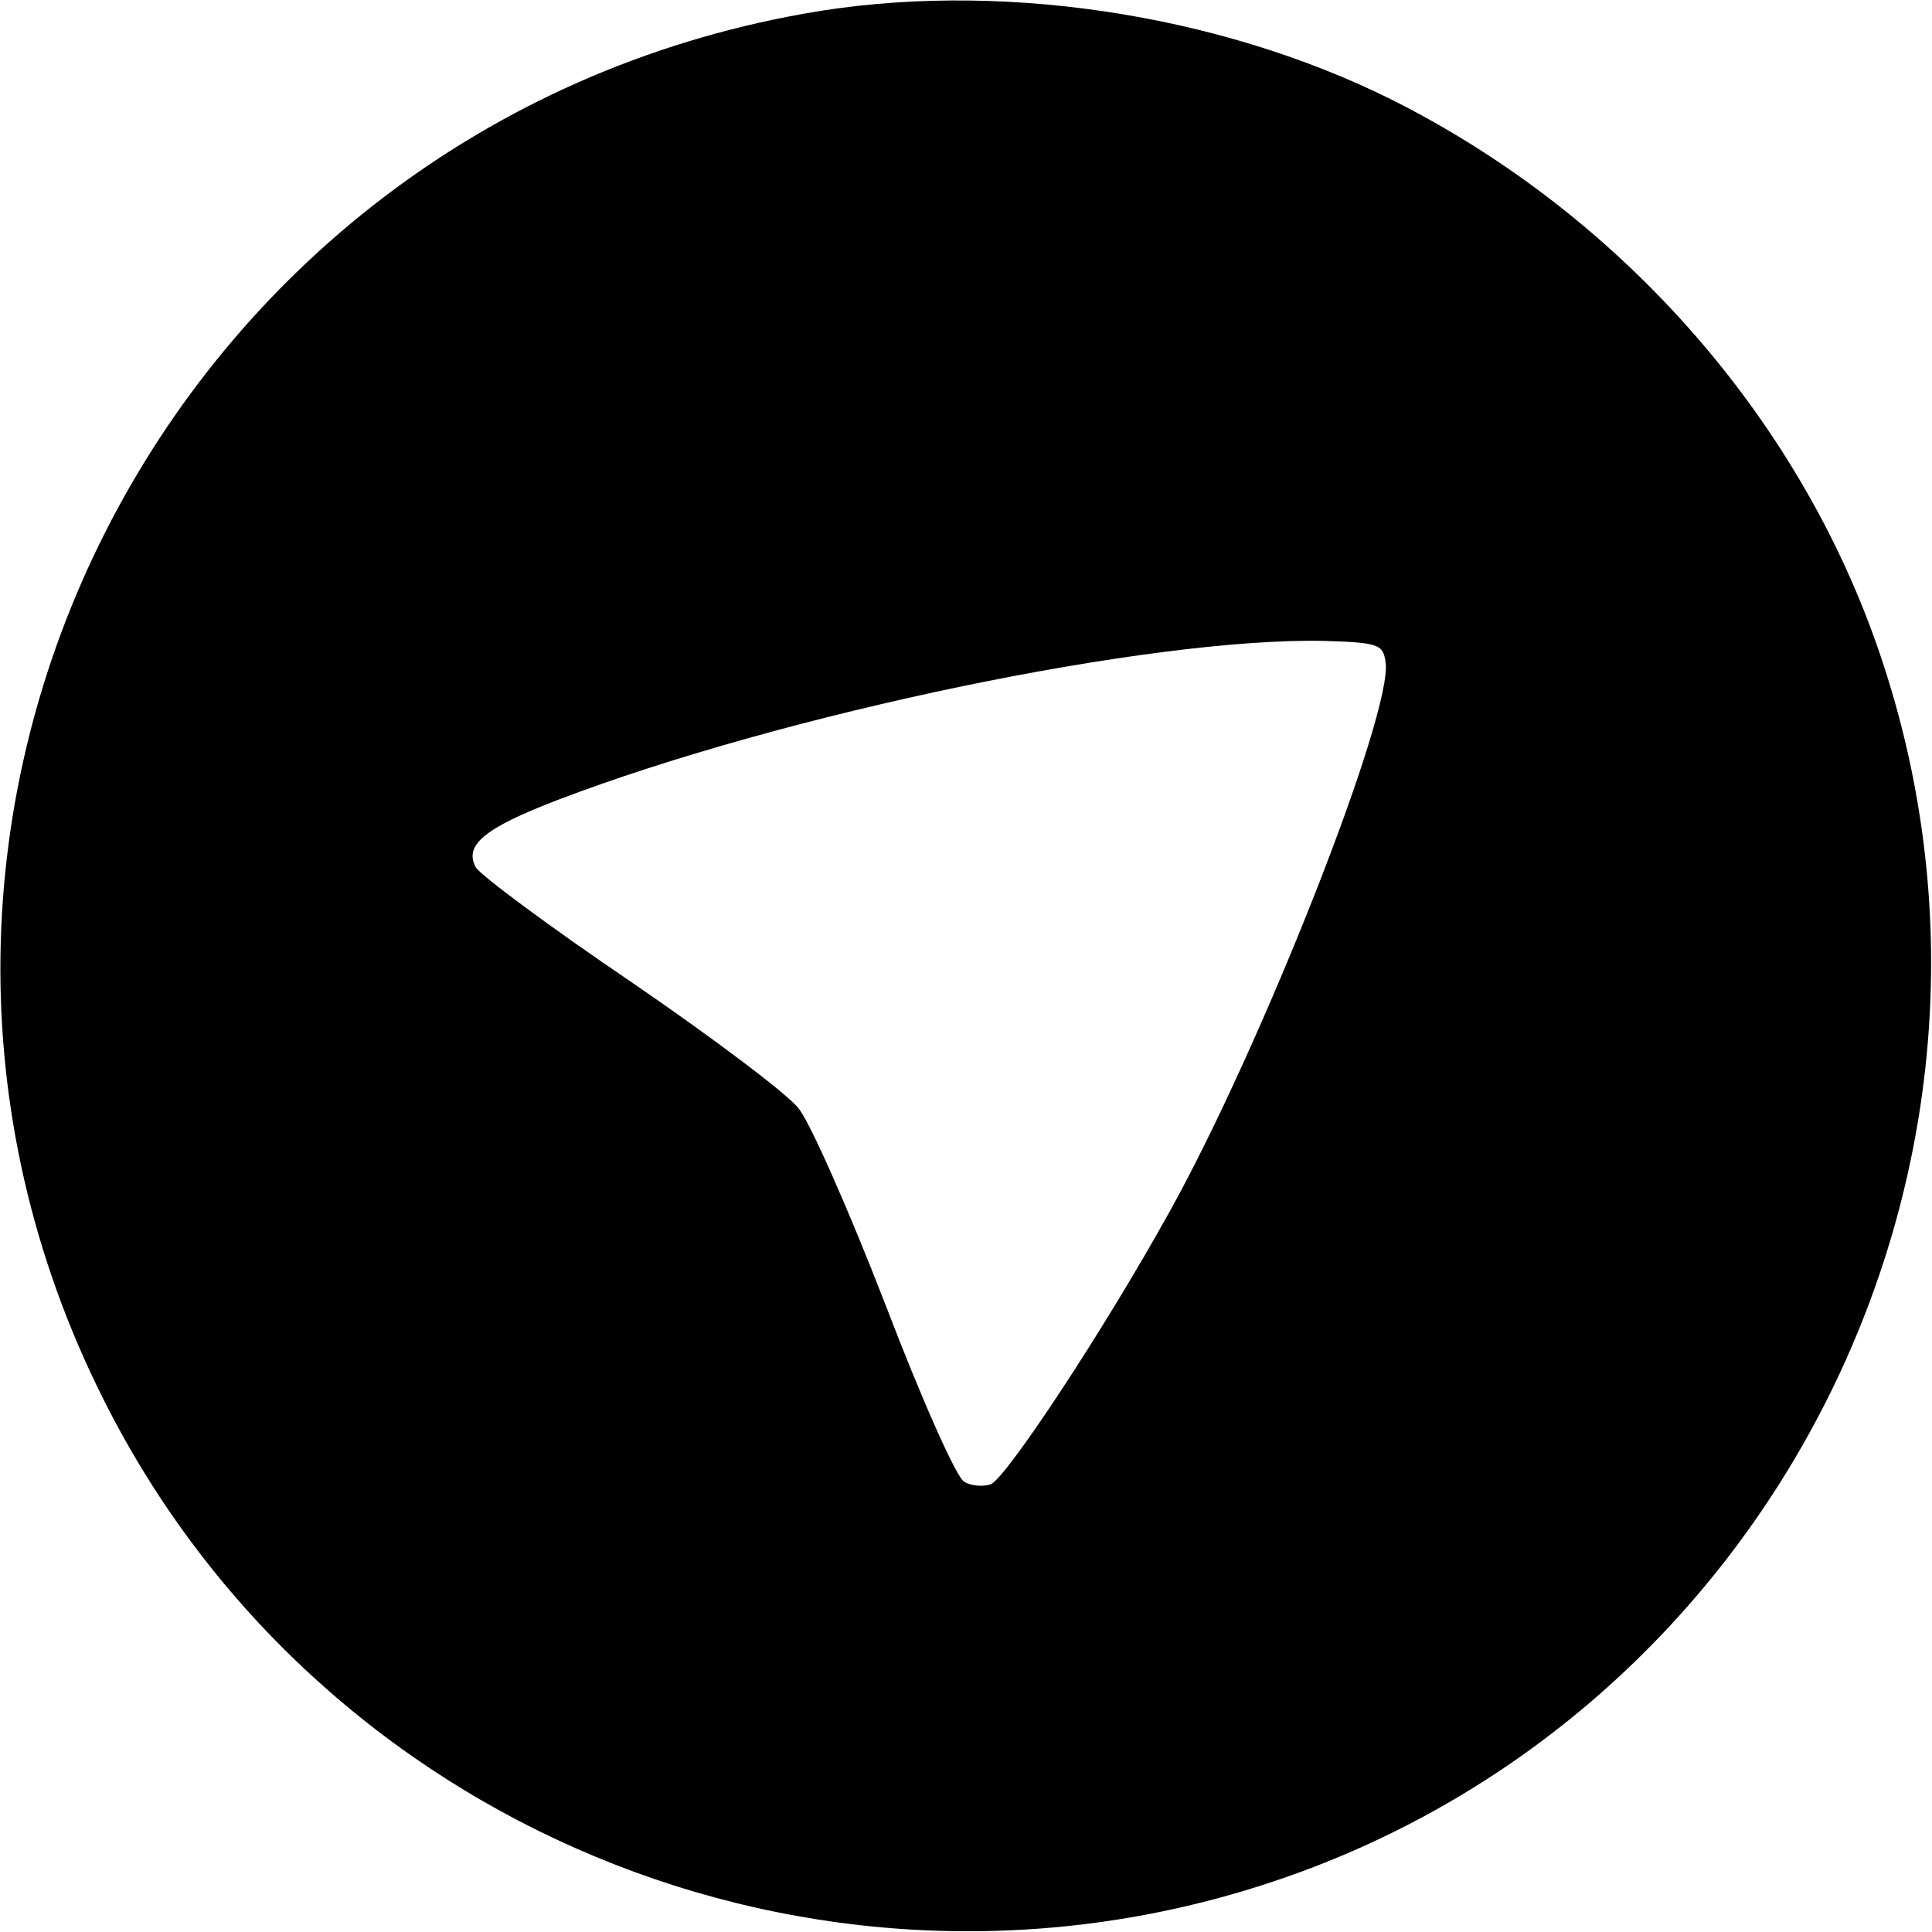
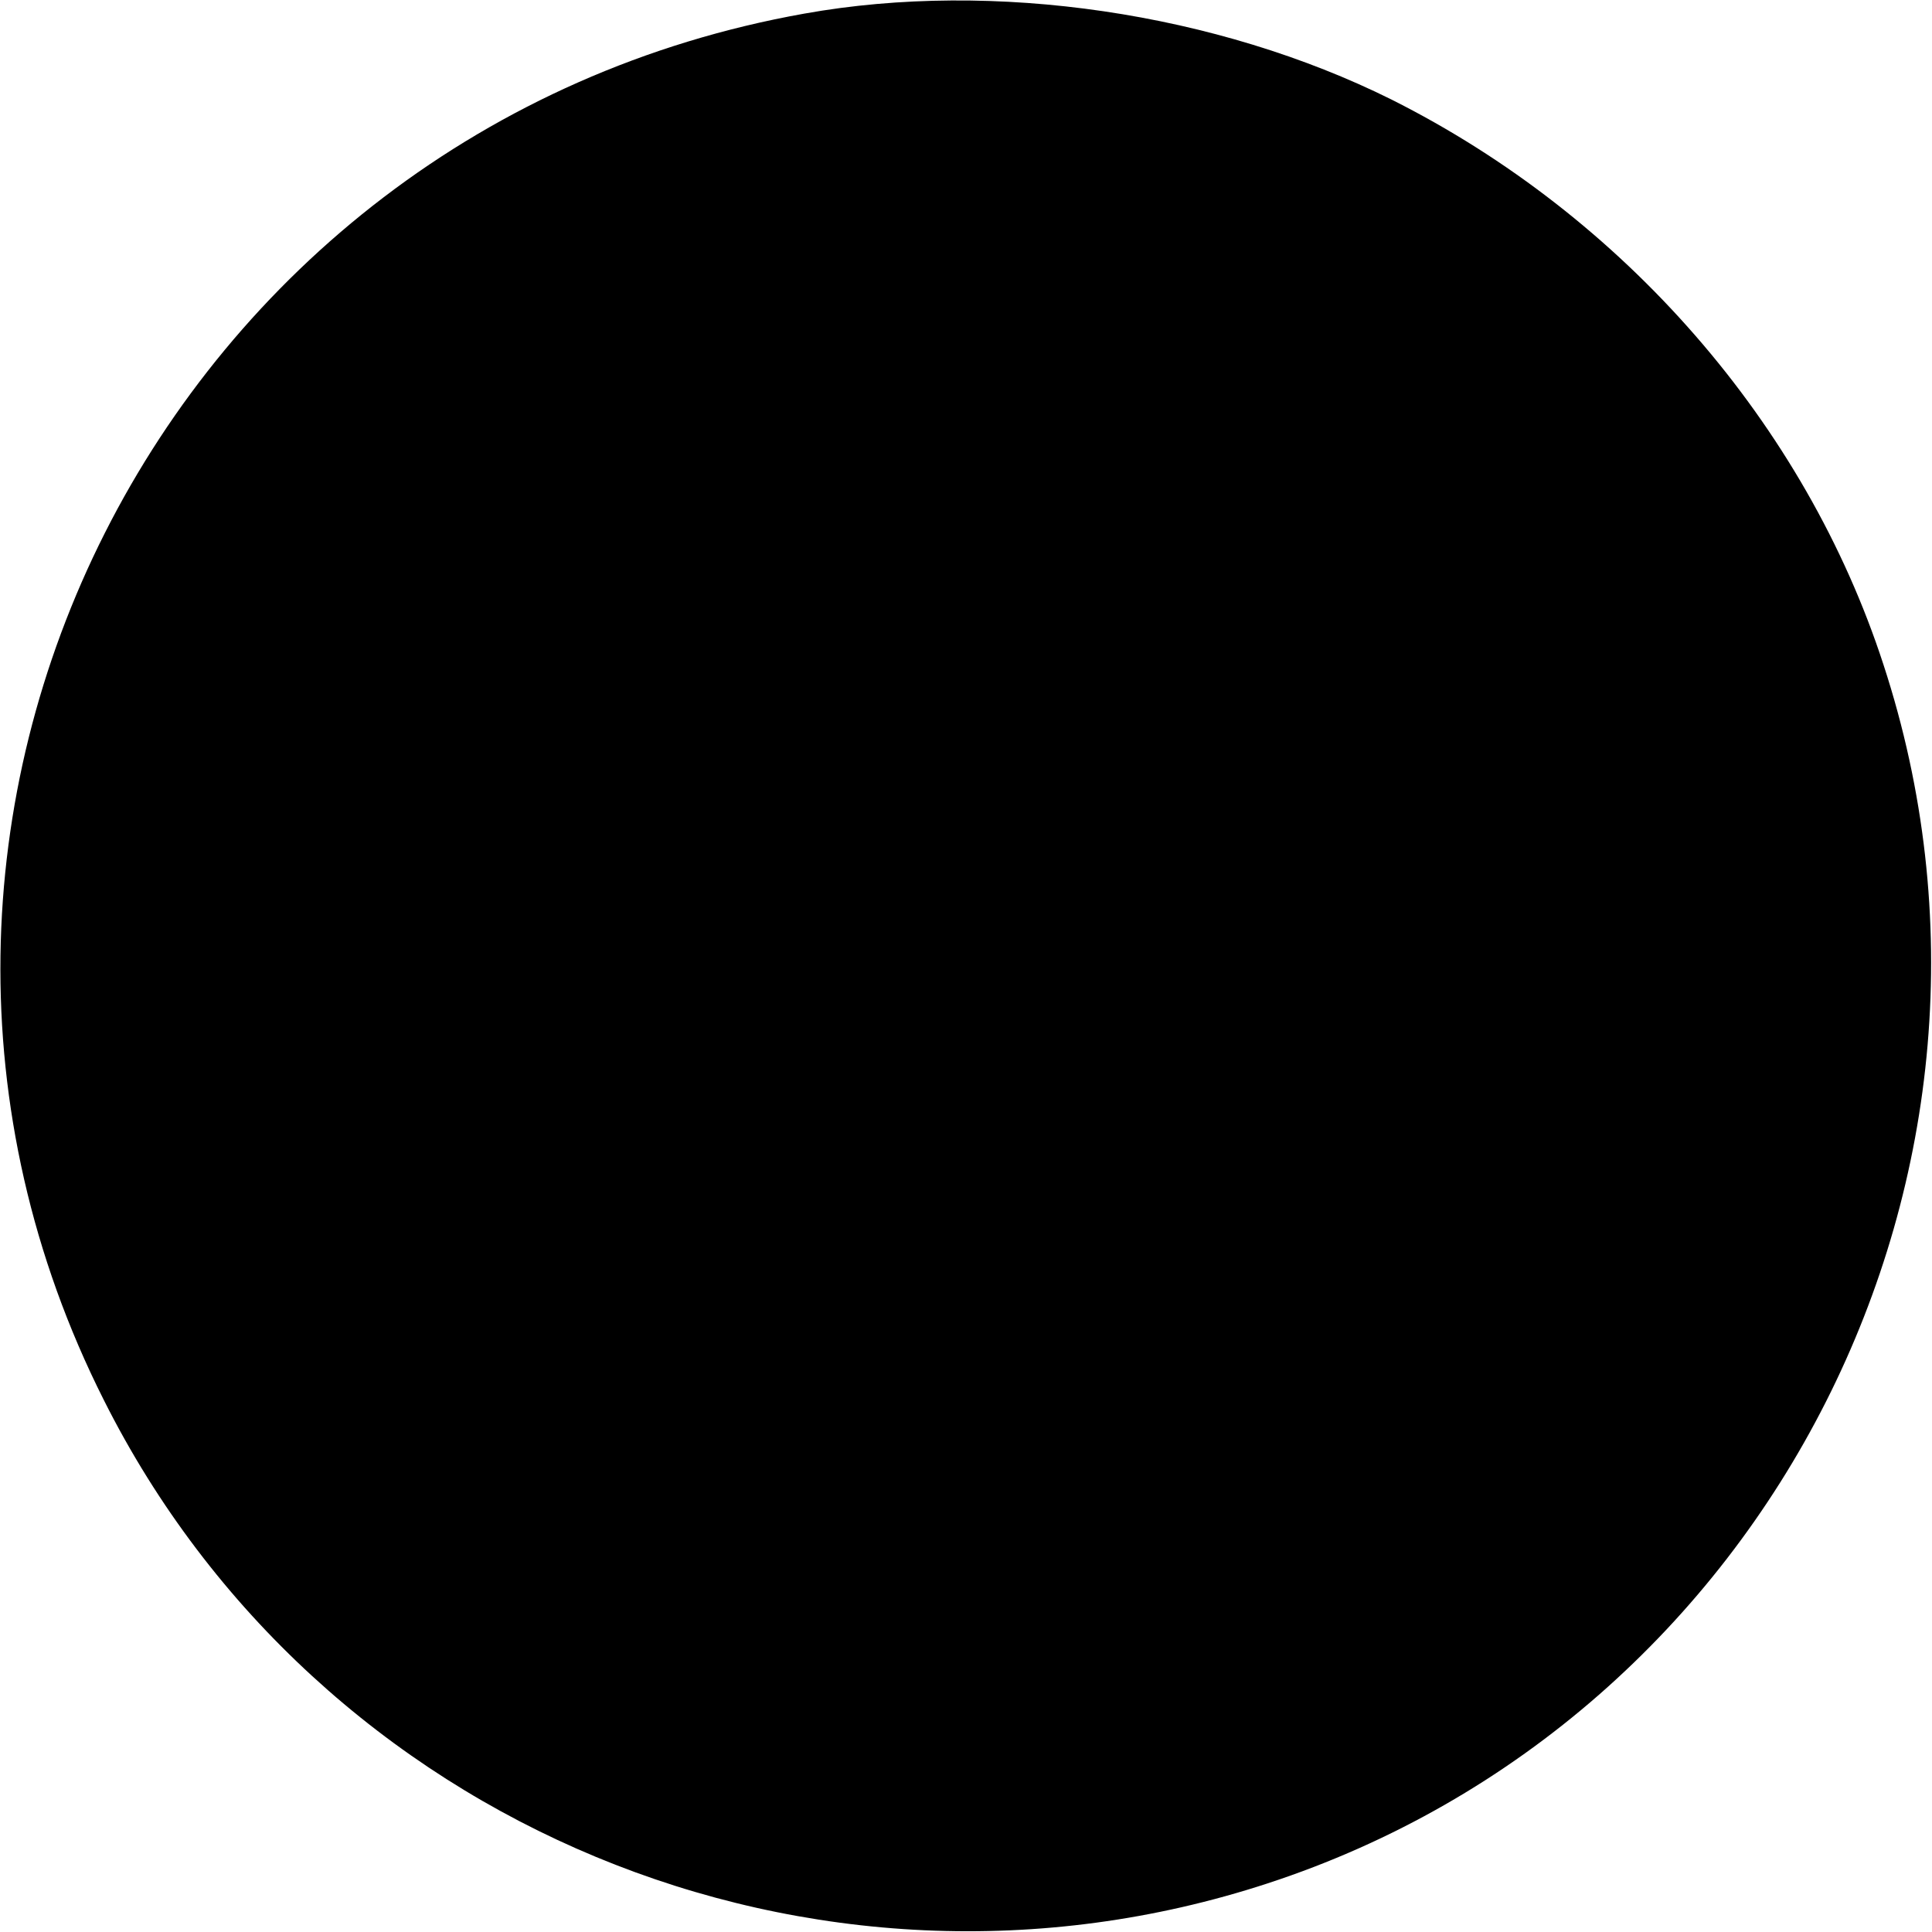
<svg xmlns="http://www.w3.org/2000/svg" version="1.0" width="227pt" height="227pt" viewBox="0 0 227 227" preserveAspectRatio="xMidYMid meet">
  <g transform="translate(0,227) scale(0.1,-0.1)" fill="#000000" stroke="none">
-     <path d="M945 2254 c-752 -134 -1165 -950 -823 -1629 251 -500 835 -742 1367 -568 591 193 918 839 724 1432 -92 283 -305 527 -578 664 -205 102 -467 141 -690 101z m683 -762 c9 -59 -146 -452 -254 -646 -77 -139 -192 -313 -210 -320 -9 -3 -23 -2 -31 3 -9 4 -51 99 -93 209 -43 111 -89 215 -102 230 -12 16 -101 83 -196 148 -96 65 -178 126 -183 135 -14 26 10 46 96 79 267 102 696 191 900 187 65 -2 70 -4 73 -25z" />
+     <path d="M945 2254 c-752 -134 -1165 -950 -823 -1629 251 -500 835 -742 1367 -568 591 193 918 839 724 1432 -92 283 -305 527 -578 664 -205 102 -467 141 -690 101z m683 -762 z" />
  </g>
</svg>